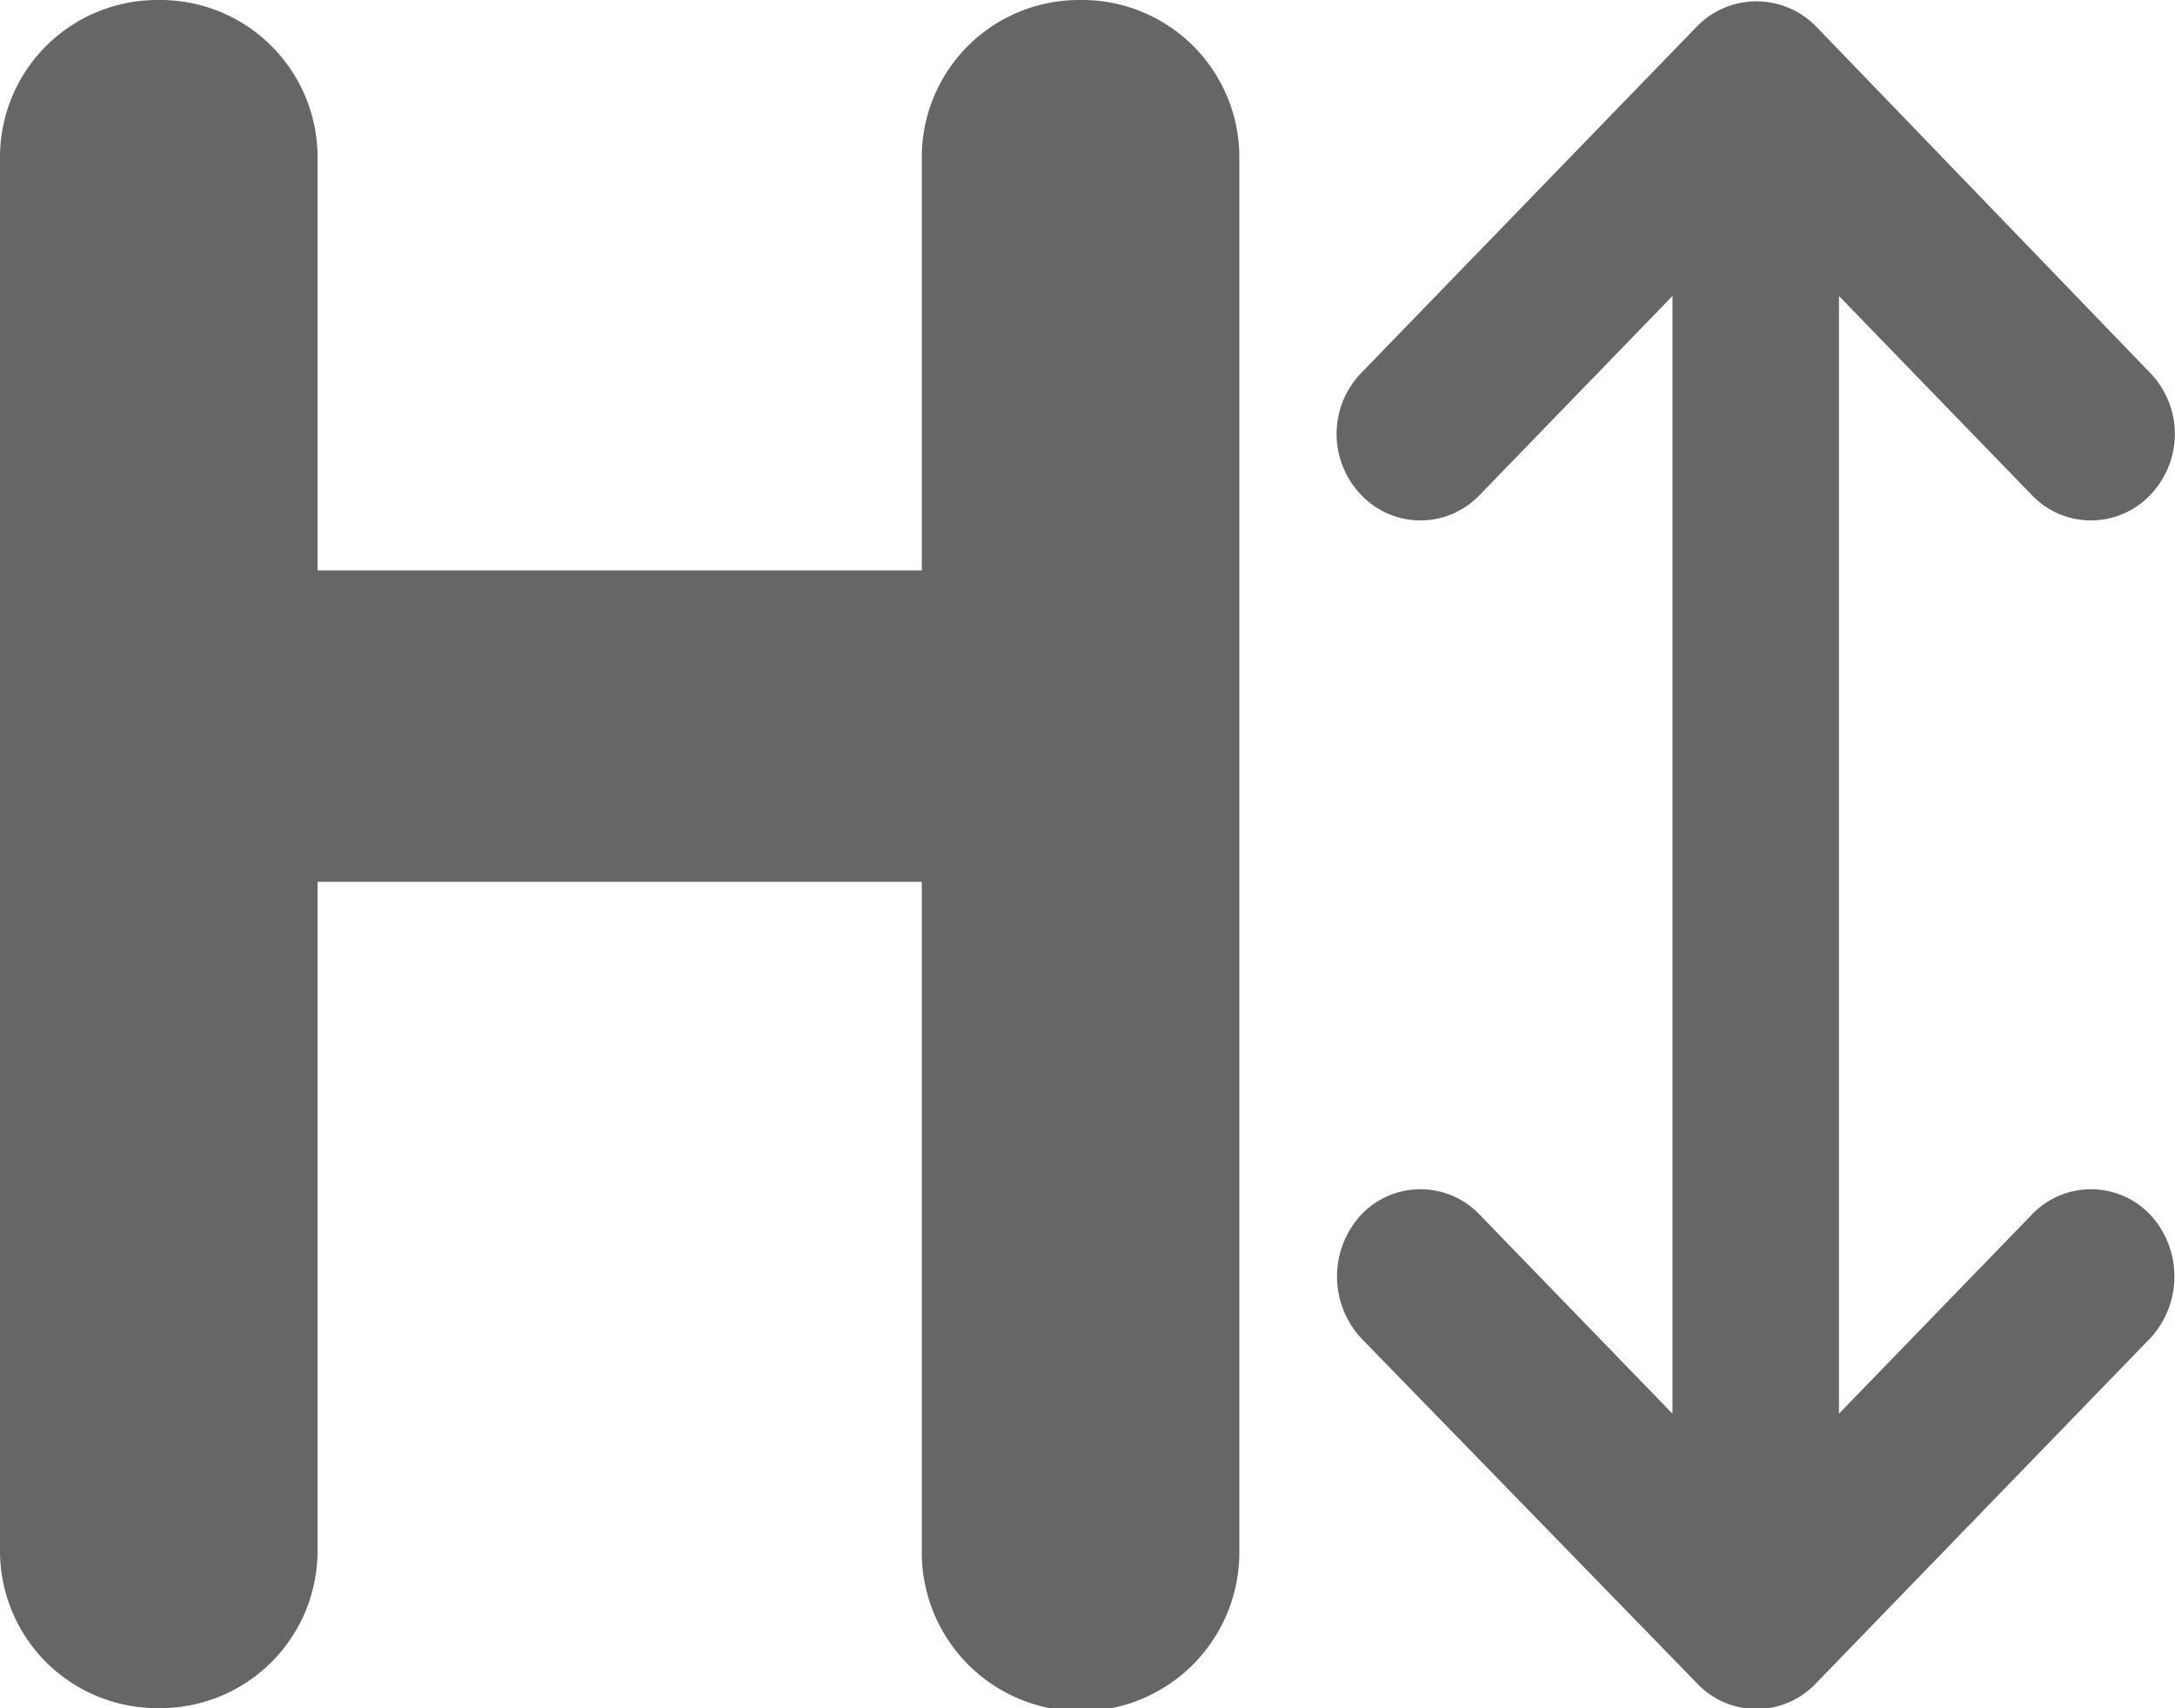
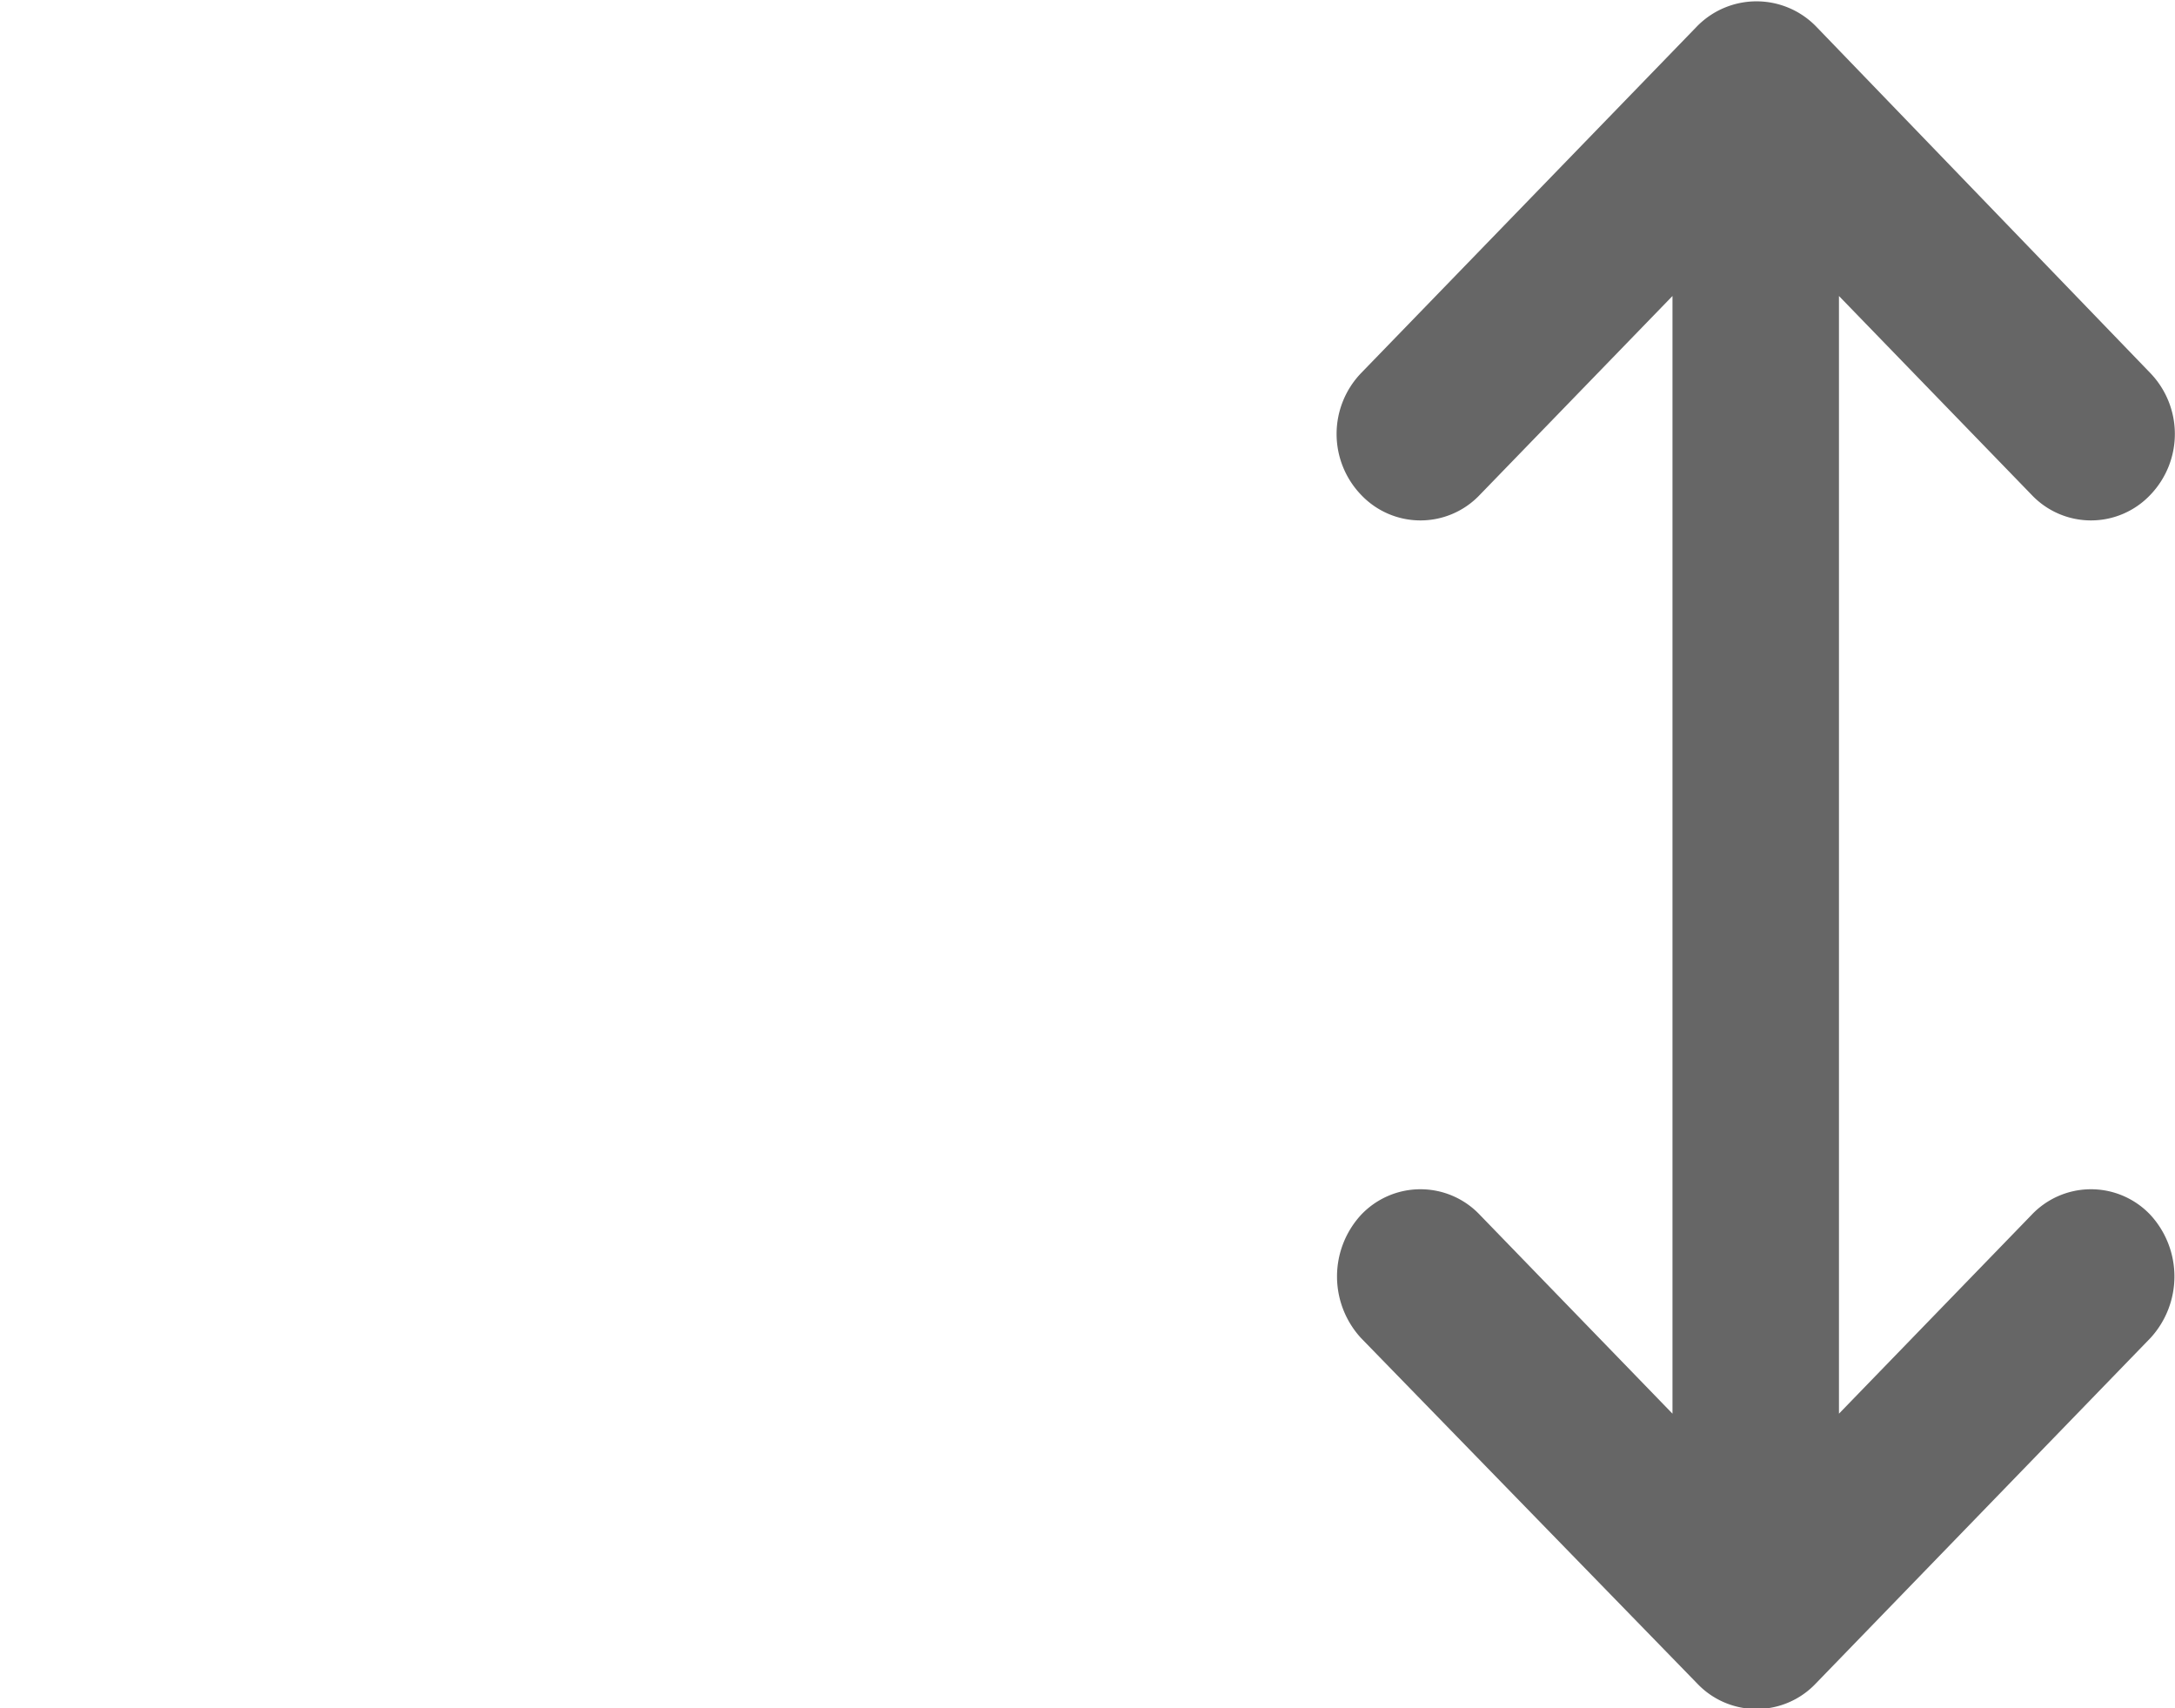
<svg xmlns="http://www.w3.org/2000/svg" id="图层_1" data-name="图层 1" viewBox="0 0 141.1 110.8">
  <defs>
    <style>.cls-1{fill:#666666;}</style>
  </defs>
  <title>Ico_画板 13</title>
  <path class="cls-1" d="M131.8,78.8,119.3,91.7V19.2l12.5,12.9a5.3,5.3,0,0,0,7.7,0,5.7,5.7,0,0,0,0-7.9L117.8,1.7h0a5.4,5.4,0,0,0-7.7,0L88.3,24.2a5.7,5.7,0,0,0,0,7.9,5.3,5.3,0,0,0,7.7,0l12.5-12.9V91.7L96,78.8a5.3,5.3,0,0,0-7.7,0,5.9,5.9,0,0,0,0,8l21.8,22.4h0a5.3,5.3,0,0,0,7.7,0l21.7-22.4a5.9,5.9,0,0,0,0-8A5.3,5.3,0,0,0,131.8,78.8Z" />
-   <path class="cls-1" d="M70.1,0A10.2,10.2,0,0,0,59.8,10.1V37H20.6V10.1A10.2,10.2,0,0,0,10.3,0,10.2,10.2,0,0,0,0,10.1v90.6a10.2,10.2,0,0,0,10.3,10.1,10.2,10.2,0,0,0,10.3-10.1V57.2H59.8v43.5a10.3,10.3,0,0,0,20.6,0V10.1A10.2,10.2,0,0,0,70.1,0Z" />
</svg>